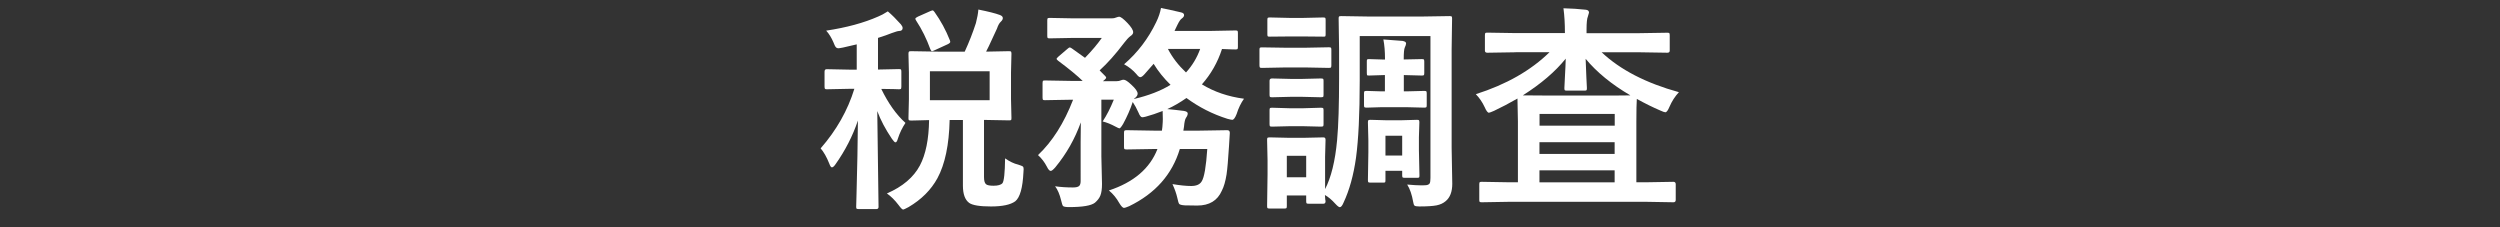
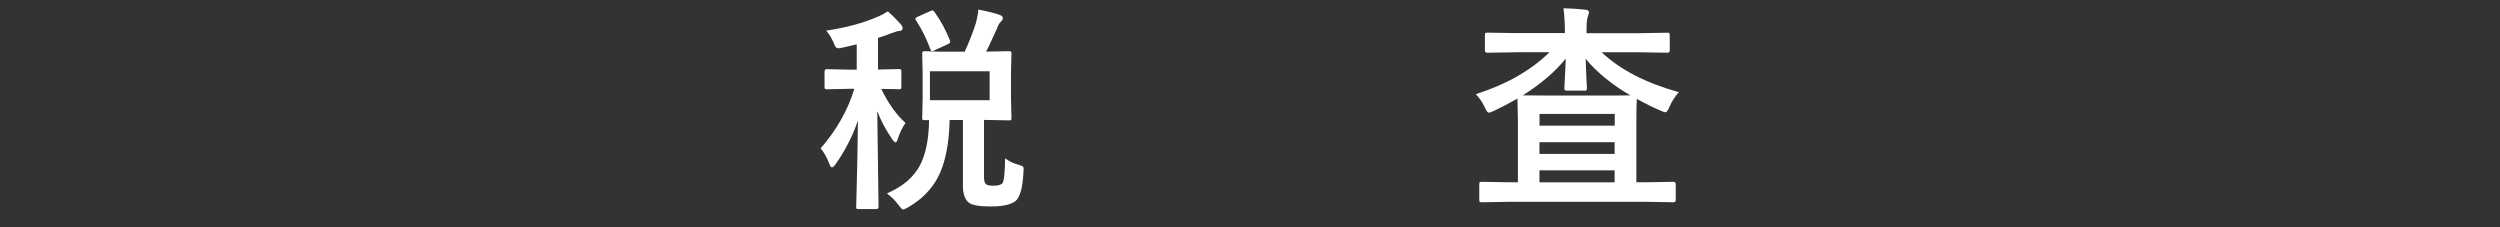
<svg xmlns="http://www.w3.org/2000/svg" version="1.1" id="レイヤー_1" x="0px" y="0px" viewBox="0 0 275 25" style="enable-background:new 0 0 275 25;" xml:space="preserve">
  <rect x="0" y="0" width="275" height="25" fill="#333333" stroke="none" />
  <style type="text/css">
	.st0{fill:#FFFFFF;}
</style>
  <g>
-     <path class="st0" d="M97.66,1.25c0.45,0.38,0.93,0.86,1.44,1.43c0.13,0.16,0.19,0.29,0.19,0.41c0,0.21-0.14,0.32-0.41,0.32   c-0.11,0-0.37,0.08-0.79,0.23c-0.38,0.16-0.89,0.33-1.51,0.53v3.48l2.31-0.05c0.13,0,0.2,0.02,0.22,0.05s0.04,0.11,0.04,0.22v1.65   c0,0.14-0.02,0.23-0.05,0.26c-0.03,0.02-0.1,0.04-0.21,0.04c-0.02,0-0.21-0.01-0.6-0.02c-0.41-0.01-0.86-0.02-1.35-0.02   c0.76,1.57,1.64,2.82,2.66,3.74c-0.34,0.51-0.63,1.09-0.84,1.75c-0.07,0.26-0.16,0.39-0.26,0.39c-0.08,0-0.21-0.13-0.39-0.39   c-0.7-1.04-1.24-2.05-1.61-3.05l0.14,10.55c0,0.16-0.09,0.23-0.26,0.23h-1.91c-0.13,0-0.21-0.02-0.25-0.05   c-0.02-0.02-0.04-0.09-0.04-0.19c0-0.06,0.01-0.56,0.04-1.5c0.08-2.84,0.13-5.51,0.15-8c-0.57,1.69-1.39,3.29-2.45,4.79   c-0.16,0.24-0.3,0.36-0.41,0.36c-0.09,0-0.19-0.13-0.28-0.39c-0.3-0.76-0.63-1.32-0.96-1.7c1.74-1.99,2.98-4.18,3.71-6.55h-0.57   l-2.47,0.05c-0.11,0-0.18-0.02-0.2-0.06c-0.02-0.03-0.04-0.11-0.04-0.23V7.88c0-0.18,0.08-0.27,0.23-0.27l2.47,0.05h0.84V4.88   l-1.51,0.35c-0.27,0.05-0.43,0.08-0.5,0.08c-0.13,0-0.24-0.05-0.32-0.16c-0.05-0.06-0.13-0.23-0.23-0.49   c-0.22-0.51-0.48-0.94-0.8-1.29c2.25-0.34,4.16-0.86,5.74-1.56C96.9,1.7,97.24,1.52,97.66,1.25z M103.18,5.68h2.94   c0.47-1.02,0.88-2.06,1.23-3.14c0.15-0.58,0.24-1.07,0.27-1.49c1.1,0.22,1.89,0.42,2.37,0.6c0.21,0.08,0.32,0.19,0.32,0.34   c0,0.13-0.07,0.26-0.22,0.4c-0.16,0.14-0.3,0.39-0.42,0.75c-0.03,0.06-0.22,0.47-0.57,1.23c-0.22,0.49-0.43,0.93-0.63,1.31   l2.52-0.05c0.13,0,0.21,0.02,0.23,0.06c0.02,0.03,0.04,0.11,0.04,0.22l-0.05,2.06v2.92l0.05,2.09c0,0.12-0.01,0.19-0.04,0.22   s-0.1,0.04-0.23,0.04l-2.75-0.05v6.29c0,0.41,0.08,0.67,0.23,0.79c0.14,0.11,0.41,0.16,0.82,0.16c0.48,0,0.81-0.09,0.98-0.28   c0.17-0.22,0.27-1.13,0.29-2.73c0.5,0.35,0.98,0.58,1.45,0.69c0.27,0.09,0.44,0.15,0.5,0.2c0.06,0.05,0.09,0.15,0.09,0.29   c0,0.06-0.01,0.17-0.02,0.33c-0.08,1.72-0.38,2.79-0.9,3.21c-0.52,0.38-1.41,0.57-2.67,0.57c-1.23,0-2.03-0.13-2.4-0.39   c-0.46-0.34-0.69-0.97-0.69-1.91V13.2h-1.46c-0.06,2.73-0.51,4.86-1.34,6.4c-0.7,1.28-1.75,2.34-3.18,3.18   c-0.33,0.18-0.53,0.27-0.6,0.27c-0.09,0-0.26-0.17-0.5-0.5c-0.41-0.54-0.84-0.96-1.28-1.27c1.73-0.75,2.94-1.78,3.63-3.08   c0.64-1.21,0.98-2.88,1.01-4.99c-0.56,0.02-1.07,0.03-1.51,0.04l-0.46,0.01c-0.14,0-0.23-0.02-0.26-0.05   c-0.02-0.03-0.04-0.1-0.04-0.21l0.05-2.09V7.98l-0.05-2.06c0-0.13,0.02-0.21,0.06-0.25c0.03-0.02,0.11-0.04,0.23-0.04L103.18,5.68z    M102.79,1.31c0.68,0.95,1.25,1.99,1.7,3.13c0.02,0.07,0.04,0.13,0.04,0.16c0,0.09-0.1,0.18-0.29,0.27l-1.46,0.67   c-0.13,0.06-0.21,0.09-0.26,0.09c-0.06,0-0.12-0.07-0.18-0.21c-0.41-1.13-0.93-2.19-1.58-3.18c-0.05-0.08-0.07-0.14-0.07-0.18   c0-0.06,0.09-0.14,0.28-0.23l1.35-0.6c0.15-0.06,0.24-0.09,0.28-0.09C102.65,1.15,102.71,1.2,102.79,1.31z M108.86,11.02V7.84   h-6.57v3.18H108.86z" />
-     <path class="st0" d="M132.8,16.39h-3.02c-0.84,2.79-2.69,4.89-5.57,6.29c-0.3,0.13-0.5,0.19-0.57,0.19c-0.13,0-0.31-0.18-0.53-0.55   c-0.29-0.52-0.66-0.98-1.13-1.37c2.73-0.9,4.51-2.42,5.34-4.56h-0.4l-2.98,0.05c-0.14,0-0.23-0.02-0.26-0.05   c-0.02-0.03-0.04-0.1-0.04-0.21v-1.57c0-0.13,0.02-0.21,0.06-0.25c0.03-0.02,0.11-0.04,0.23-0.04l2.98,0.05h0.9   c0.04-0.22,0.07-0.53,0.09-0.94c0.01-0.1,0.01-0.21,0.01-0.33c0-0.16-0.01-0.46-0.02-0.89c-0.66,0.26-1.27,0.46-1.85,0.62   c-0.19,0.05-0.32,0.07-0.39,0.07c-0.14,0-0.28-0.17-0.41-0.5c-0.2-0.45-0.41-0.84-0.64-1.18c-0.27,0.82-0.63,1.62-1.05,2.4   c-0.2,0.34-0.34,0.5-0.41,0.5c-0.05,0-0.2-0.06-0.43-0.19c-0.5-0.27-0.97-0.46-1.42-0.57c0.44-0.66,0.85-1.46,1.23-2.4h-1.37v6.25   l0.07,3.02c0,0.55-0.06,0.98-0.18,1.28c-0.11,0.28-0.31,0.54-0.6,0.79c-0.41,0.32-1.35,0.48-2.84,0.48c-0.37,0-0.59-0.04-0.67-0.12   c-0.06-0.07-0.13-0.28-0.21-0.63c-0.16-0.66-0.38-1.17-0.66-1.54c0.62,0.09,1.27,0.13,1.97,0.13c0.35,0,0.59-0.06,0.7-0.19   c0.09-0.1,0.14-0.27,0.14-0.52V15.7c0-0.99,0.01-1.74,0.02-2.24c-0.66,1.84-1.6,3.48-2.81,4.95c-0.23,0.26-0.39,0.39-0.5,0.39   c-0.13,0-0.27-0.15-0.42-0.46c-0.27-0.52-0.6-0.94-0.98-1.28c1.57-1.48,2.86-3.51,3.86-6.09h-0.26l-2.84,0.05   c-0.13,0-0.2-0.02-0.22-0.05c-0.02-0.04-0.04-0.12-0.04-0.25V9.14c0-0.13,0.02-0.21,0.05-0.25c0.03-0.02,0.1-0.04,0.21-0.04   l2.84,0.05h1.31c-0.56-0.55-1.46-1.3-2.71-2.23c-0.11-0.09-0.16-0.15-0.16-0.2c0-0.03,0.06-0.11,0.19-0.23l0.98-0.84   c0.13-0.12,0.22-0.18,0.29-0.18c0.05,0,0.13,0.04,0.23,0.11l1.44,1.03c0.77-0.79,1.38-1.52,1.85-2.19h-3.07l-2.67,0.05   c-0.13,0-0.2-0.02-0.22-0.05s-0.04-0.1-0.04-0.21V2.23c0-0.13,0.02-0.2,0.05-0.22s0.1-0.04,0.21-0.04l2.67,0.05h4.15   c0.2,0,0.36-0.03,0.48-0.09c0.16-0.06,0.28-0.09,0.34-0.09c0.18,0,0.48,0.23,0.91,0.68c0.43,0.45,0.64,0.79,0.64,1.03   c0,0.16-0.11,0.3-0.34,0.45c-0.18,0.14-0.4,0.38-0.67,0.73c-0.91,1.21-1.8,2.21-2.68,3.01c0.04,0.05,0.1,0.11,0.19,0.2   c0.18,0.19,0.32,0.32,0.41,0.41c0.08,0.08,0.12,0.14,0.12,0.19c0,0.06-0.07,0.15-0.21,0.27l-0.15,0.12h1.51   c0.18,0,0.33-0.03,0.46-0.09c0.1-0.05,0.21-0.07,0.32-0.07c0.17,0,0.45,0.18,0.84,0.55c0.46,0.42,0.69,0.75,0.69,0.98   c0,0.15-0.08,0.29-0.23,0.43c-0.07,0.04-0.13,0.09-0.18,0.16c1.62-0.38,2.96-0.9,4.03-1.56c-0.74-0.72-1.36-1.49-1.86-2.31   l-1.01,1.15c-0.19,0.21-0.34,0.32-0.46,0.32c-0.11,0-0.25-0.11-0.41-0.32c-0.37-0.43-0.82-0.8-1.37-1.1   c1.48-1.27,2.66-2.82,3.53-4.63c0.27-0.55,0.44-1.07,0.53-1.56c0.49,0.09,1.23,0.25,2.2,0.48c0.23,0.05,0.34,0.15,0.34,0.3   c0,0.13-0.08,0.25-0.23,0.36c-0.15,0.09-0.31,0.32-0.48,0.67c-0.02,0.05-0.09,0.18-0.19,0.39c-0.05,0.13-0.11,0.24-0.15,0.32h4.08   l2.63-0.05c0.13,0,0.2,0.02,0.22,0.05s0.04,0.1,0.04,0.21v1.56c0,0.13-0.02,0.21-0.05,0.23s-0.1,0.04-0.21,0.04   c-0.02,0-0.17,0-0.47-0.01c-0.31-0.02-0.65-0.03-1.02-0.04c-0.48,1.48-1.22,2.77-2.21,3.89c1.34,0.82,2.89,1.35,4.63,1.58   c-0.34,0.48-0.61,1.04-0.81,1.68c-0.17,0.43-0.33,0.64-0.48,0.64c-0.09,0-0.26-0.04-0.53-0.11c-1.65-0.52-3.15-1.29-4.51-2.29   c-0.7,0.49-1.4,0.9-2.11,1.22c0.49,0.04,1.1,0.11,1.82,0.2c0.29,0.05,0.43,0.14,0.43,0.28s-0.06,0.3-0.19,0.48   c-0.1,0.14-0.18,0.47-0.22,0.98l-0.07,0.43h1.78l3.05-0.05c0.19,0,0.28,0.1,0.28,0.3l-0.09,1.46c-0.09,1.46-0.18,2.5-0.27,3.11   c-0.12,0.75-0.29,1.35-0.52,1.79c-0.48,1.09-1.38,1.63-2.7,1.63c-0.58,0-1.04-0.01-1.37-0.02c-0.34-0.02-0.55-0.08-0.62-0.16   c-0.06-0.07-0.13-0.3-0.21-0.68c-0.11-0.48-0.29-0.98-0.53-1.5c0.83,0.14,1.52,0.21,2.06,0.21c0.57,0,0.95-0.17,1.15-0.5   C132.47,19.52,132.67,18.32,132.8,16.39z M132.02,5.38h-3.55c0.49,0.95,1.16,1.81,1.99,2.59C131.14,7.23,131.66,6.37,132.02,5.38z" />
-     <path class="st0" d="M141.38,5.25h2.23l2.57-0.05c0.13,0,0.2,0.02,0.23,0.05c0.02,0.03,0.04,0.11,0.04,0.22v1.7   c0,0.14-0.02,0.23-0.05,0.26c-0.03,0.02-0.11,0.04-0.22,0.04l-2.57-0.05h-2.23l-2.57,0.05c-0.13,0-0.21-0.02-0.23-0.06   c-0.02-0.03-0.04-0.11-0.04-0.23v-1.7c0-0.13,0.02-0.21,0.05-0.23s0.11-0.04,0.22-0.04L141.38,5.25z M145.81,22.14   c0,0.18-0.08,0.27-0.23,0.27h-1.63c-0.13,0-0.21-0.02-0.23-0.05s-0.04-0.11-0.04-0.22v-0.64h-2.13v1.17c0,0.13-0.02,0.21-0.05,0.23   s-0.11,0.04-0.22,0.04h-1.61c-0.13,0-0.21-0.02-0.25-0.05c-0.02-0.03-0.04-0.11-0.04-0.22l0.05-3.5v-1.54l-0.05-2.25   c0-0.13,0.02-0.21,0.05-0.23c0.04-0.02,0.12-0.04,0.25-0.04l2.18,0.05h1.48l2.24-0.05c0.16,0,0.23,0.09,0.23,0.27l-0.05,1.85v3.57   c0.66-1.27,1.11-3.07,1.32-5.38c0.15-1.59,0.22-3.91,0.22-6.94V5.44l-0.05-3.41c0-0.13,0.02-0.2,0.05-0.22s0.11-0.04,0.22-0.04   l3.12,0.05h5.7l3.12-0.05c0.13,0,0.21,0.02,0.23,0.05s0.04,0.1,0.04,0.21l-0.05,3.41v10.8l0.07,3.97c0,0.88-0.24,1.52-0.73,1.92   c-0.27,0.23-0.6,0.38-1,0.46c-0.41,0.08-1.04,0.12-1.9,0.12c-0.27,0-0.45-0.03-0.52-0.09s-0.12-0.2-0.15-0.41   c-0.14-0.8-0.36-1.44-0.66-1.91c0.66,0.06,1.19,0.09,1.57,0.09c0.13,0,0.24,0,0.35-0.01c0.28,0,0.46-0.07,0.55-0.2   c0.06-0.11,0.09-0.31,0.09-0.61V3.97h-7.78v4.88c0,3.69-0.14,6.52-0.41,8.51c-0.27,1.92-0.73,3.57-1.37,4.93   c-0.14,0.34-0.28,0.5-0.41,0.5c-0.1,0-0.26-0.12-0.48-0.36c-0.4-0.45-0.79-0.77-1.16-0.98c0.01,0.2,0.02,0.37,0.04,0.52   C145.81,22.07,145.81,22.13,145.81,22.14z M141.86,1.97h1.51l2.18-0.05c0.13,0,0.2,0.02,0.23,0.05c0.02,0.03,0.04,0.1,0.04,0.21   v1.61c0,0.13-0.02,0.2-0.06,0.22c-0.02,0.02-0.09,0.02-0.21,0.02l-2.18-0.02h-1.51l-2.19,0.02c-0.13,0-0.2-0.01-0.22-0.04   s-0.04-0.09-0.04-0.21V2.18c0-0.13,0.02-0.2,0.05-0.22s0.1-0.04,0.21-0.04L141.86,1.97z M141.96,8.68h1.29l2.04-0.05   c0.14,0,0.23,0.02,0.26,0.05c0.02,0.02,0.04,0.09,0.04,0.2v1.56c0,0.13-0.02,0.2-0.05,0.22c-0.04,0.02-0.12,0.04-0.25,0.04   l-2.04-0.05h-1.29l-2.04,0.05c-0.13,0-0.2-0.02-0.23-0.05c-0.02-0.03-0.04-0.1-0.04-0.21V8.88c0-0.16,0.09-0.25,0.27-0.25   L141.96,8.68z M141.96,11.91h1.29l2.04-0.06c0.14,0,0.23,0.02,0.26,0.05c0.02,0.03,0.04,0.11,0.04,0.22v1.54   c0,0.13-0.02,0.21-0.05,0.23c-0.04,0.02-0.12,0.04-0.25,0.04l-2.04-0.05h-1.29l-2.04,0.05c-0.13,0-0.2-0.02-0.23-0.05   c-0.02-0.03-0.04-0.11-0.04-0.22v-1.54c0-0.13,0.02-0.2,0.05-0.23c0.03-0.02,0.11-0.04,0.22-0.04L141.96,11.91z M143.68,17.14   h-2.13v2.36h2.13V17.14z M156.41,6.5c0.13,0,0.2,0.02,0.22,0.05s0.04,0.11,0.04,0.22v1.27c0,0.13-0.02,0.2-0.05,0.23   c-0.03,0.02-0.1,0.04-0.21,0.04l-1.9-0.05h-0.09v1.79h0.28l1.97-0.05c0.13,0,0.2,0.02,0.23,0.05c0.02,0.03,0.04,0.1,0.04,0.21v1.32   c0,0.13-0.02,0.2-0.05,0.22s-0.11,0.04-0.22,0.04l-1.97-0.05h-2.71l-1.65,0.05c-0.14,0-0.23-0.02-0.26-0.05   c-0.02-0.03-0.04-0.1-0.04-0.21v-1.32c0-0.13,0.02-0.2,0.06-0.22c0.03-0.02,0.11-0.04,0.23-0.04l1.65,0.05h0.36V8.26h-0.15   l-1.61,0.05c-0.13,0-0.2-0.02-0.21-0.05s-0.02-0.11-0.02-0.22V6.77c0-0.13,0.01-0.21,0.04-0.23s0.09-0.04,0.2-0.04l1.61,0.05h0.15   V6.5c0-0.84-0.06-1.56-0.18-2.16c1.22,0.09,1.92,0.14,2.11,0.16c0.26,0.05,0.39,0.14,0.39,0.27c0,0.11-0.05,0.26-0.14,0.45   c-0.08,0.16-0.12,0.58-0.12,1.25v0.07h0.09L156.41,6.5z M156.14,19.29c0,0.13-0.01,0.2-0.04,0.23s-0.1,0.04-0.22,0.04h-1.37   c-0.13,0-0.2-0.02-0.23-0.05c-0.02-0.03-0.04-0.11-0.04-0.22v-0.5h-1.84v1.03c0,0.13-0.01,0.2-0.04,0.23s-0.1,0.04-0.23,0.04h-1.37   c-0.13,0-0.21-0.02-0.25-0.05c-0.02-0.03-0.04-0.11-0.04-0.22l0.05-3.09v-1.29l-0.05-1.99c0-0.13,0.02-0.21,0.06-0.23   c0.03-0.02,0.11-0.04,0.23-0.04l1.77,0.05h1.56l1.78-0.05c0.13,0,0.2,0.02,0.22,0.05s0.04,0.11,0.04,0.22l-0.05,1.65v1.44   L156.14,19.29z M154.24,14.93h-1.84v2.18h1.84V14.93z" />
+     <path class="st0" d="M97.66,1.25c0.45,0.38,0.93,0.86,1.44,1.43c0.13,0.16,0.19,0.29,0.19,0.41c0,0.21-0.14,0.32-0.41,0.32   c-0.11,0-0.37,0.08-0.79,0.23c-0.38,0.16-0.89,0.33-1.51,0.53v3.48l2.31-0.05c0.13,0,0.2,0.02,0.22,0.05s0.04,0.11,0.04,0.22v1.65   c0,0.14-0.02,0.23-0.05,0.26c-0.03,0.02-0.1,0.04-0.21,0.04c-0.02,0-0.21-0.01-0.6-0.02c-0.41-0.01-0.86-0.02-1.35-0.02   c0.76,1.57,1.64,2.82,2.66,3.74c-0.34,0.51-0.63,1.09-0.84,1.75c-0.07,0.26-0.16,0.39-0.26,0.39c-0.08,0-0.21-0.13-0.39-0.39   c-0.7-1.04-1.24-2.05-1.61-3.05l0.14,10.55c0,0.16-0.09,0.23-0.26,0.23h-1.91c-0.13,0-0.21-0.02-0.25-0.05   c-0.02-0.02-0.04-0.09-0.04-0.19c0-0.06,0.01-0.56,0.04-1.5c0.08-2.84,0.13-5.51,0.15-8c-0.57,1.69-1.39,3.29-2.45,4.79   c-0.16,0.24-0.3,0.36-0.41,0.36c-0.09,0-0.19-0.13-0.28-0.39c-0.3-0.76-0.63-1.32-0.96-1.7c1.74-1.99,2.98-4.18,3.71-6.55h-0.57   l-2.47,0.05c-0.11,0-0.18-0.02-0.2-0.06c-0.02-0.03-0.04-0.11-0.04-0.23V7.88c0-0.18,0.08-0.27,0.23-0.27l2.47,0.05h0.84V4.88   l-1.51,0.35c-0.27,0.05-0.43,0.08-0.5,0.08c-0.13,0-0.24-0.05-0.32-0.16c-0.05-0.06-0.13-0.23-0.23-0.49   c-0.22-0.51-0.48-0.94-0.8-1.29c2.25-0.34,4.16-0.86,5.74-1.56C96.9,1.7,97.24,1.52,97.66,1.25z M103.18,5.68h2.94   c0.47-1.02,0.88-2.06,1.23-3.14c0.15-0.58,0.24-1.07,0.27-1.49c1.1,0.22,1.89,0.42,2.37,0.6c0.21,0.08,0.32,0.19,0.32,0.34   c0,0.13-0.07,0.26-0.22,0.4c-0.16,0.14-0.3,0.39-0.42,0.75c-0.03,0.06-0.22,0.47-0.57,1.23c-0.22,0.49-0.43,0.93-0.63,1.31   l2.52-0.05c0.13,0,0.21,0.02,0.23,0.06c0.02,0.03,0.04,0.11,0.04,0.22l-0.05,2.06v2.92l0.05,2.09c0,0.12-0.01,0.19-0.04,0.22   s-0.1,0.04-0.23,0.04l-2.75-0.05v6.29c0,0.41,0.08,0.67,0.23,0.79c0.14,0.11,0.41,0.16,0.82,0.16c0.48,0,0.81-0.09,0.98-0.28   c0.17-0.22,0.27-1.13,0.29-2.73c0.5,0.35,0.98,0.58,1.45,0.69c0.27,0.09,0.44,0.15,0.5,0.2c0.06,0.05,0.09,0.15,0.09,0.29   c0,0.06-0.01,0.17-0.02,0.33c-0.08,1.72-0.38,2.79-0.9,3.21c-0.52,0.38-1.41,0.57-2.67,0.57c-1.23,0-2.03-0.13-2.4-0.39   c-0.46-0.34-0.69-0.97-0.69-1.91V13.2h-1.46c-0.06,2.73-0.51,4.86-1.34,6.4c-0.7,1.28-1.75,2.34-3.18,3.18   c-0.33,0.18-0.53,0.27-0.6,0.27c-0.09,0-0.26-0.17-0.5-0.5c-0.41-0.54-0.84-0.96-1.28-1.27c1.73-0.75,2.94-1.78,3.63-3.08   c0.64-1.21,0.98-2.88,1.01-4.99l-0.46,0.01c-0.14,0-0.23-0.02-0.26-0.05   c-0.02-0.03-0.04-0.1-0.04-0.21l0.05-2.09V7.98l-0.05-2.06c0-0.13,0.02-0.21,0.06-0.25c0.03-0.02,0.11-0.04,0.23-0.04L103.18,5.68z    M102.79,1.31c0.68,0.95,1.25,1.99,1.7,3.13c0.02,0.07,0.04,0.13,0.04,0.16c0,0.09-0.1,0.18-0.29,0.27l-1.46,0.67   c-0.13,0.06-0.21,0.09-0.26,0.09c-0.06,0-0.12-0.07-0.18-0.21c-0.41-1.13-0.93-2.19-1.58-3.18c-0.05-0.08-0.07-0.14-0.07-0.18   c0-0.06,0.09-0.14,0.28-0.23l1.35-0.6c0.15-0.06,0.24-0.09,0.28-0.09C102.65,1.15,102.71,1.2,102.79,1.31z M108.86,11.02V7.84   h-6.57v3.18H108.86z" />
    <path class="st0" d="M166.73,5.75L163.6,5.8c-0.17,0-0.26-0.08-0.26-0.23V3.88c0-0.13,0.02-0.21,0.05-0.25   c0.03-0.02,0.1-0.04,0.21-0.04l3.13,0.05h5.41V3.57c0-0.95-0.05-1.84-0.16-2.66c0.89,0.02,1.71,0.08,2.45,0.16   c0.24,0.02,0.36,0.13,0.36,0.32c0,0.02-0.04,0.16-0.13,0.45c-0.09,0.2-0.14,0.67-0.14,1.42v0.39h5.77l3.12-0.05   c0.13,0,0.2,0.02,0.22,0.05c0.02,0.04,0.04,0.12,0.04,0.23v1.69c0,0.16-0.09,0.23-0.26,0.23l-3.12-0.05h-4.11   c2.05,1.93,4.88,3.39,8.5,4.39c-0.43,0.46-0.77,0.99-1.03,1.59c-0.17,0.41-0.32,0.62-0.46,0.62c-0.09,0-0.27-0.06-0.55-0.19   c-0.84-0.36-1.71-0.79-2.59-1.28c-0.03,0.45-0.05,1.28-0.05,2.51v6.66h1.13l2.95-0.05c0.16,0,0.25,0.09,0.25,0.26v1.73   c0,0.17-0.08,0.26-0.25,0.26l-2.95-0.05h-15.19l-2.95,0.05c-0.13,0-0.2-0.02-0.23-0.05c-0.02-0.03-0.04-0.1-0.04-0.21v-1.73   c0-0.13,0.02-0.2,0.06-0.22c0.02-0.02,0.09-0.04,0.21-0.04l2.95,0.05h1.03v-6.66l-0.05-2.55c-0.91,0.52-1.76,0.97-2.57,1.35   c-0.32,0.14-0.51,0.21-0.57,0.21c-0.13,0-0.29-0.2-0.46-0.6c-0.26-0.56-0.59-1.04-0.98-1.44c3.36-1.07,6.06-2.61,8.11-4.62H166.73z    M167.51,10.49l2.86,0.02h6.23c1.52,0,2.44-0.01,2.74-0.02c-2.05-1.2-3.69-2.54-4.92-4.02c0.01,0.48,0.04,1.16,0.08,2.02   c0.04,0.66,0.06,1.06,0.06,1.21c0,0.13-0.02,0.2-0.05,0.23c-0.03,0.02-0.1,0.04-0.21,0.04h-1.95c-0.13,0-0.21-0.02-0.23-0.05   s-0.04-0.11-0.04-0.22c0-0.13,0.02-0.6,0.07-1.42c0.04-0.73,0.07-1.34,0.08-1.83C171.08,7.88,169.51,9.22,167.51,10.49z    M177.62,12.53h-8.27v1.29h8.27V12.53z M169.34,16.93h8.27v-1.29h-8.27V16.93z M169.34,20.06h8.27v-1.32h-8.27V20.06z" />
  </g>
</svg>